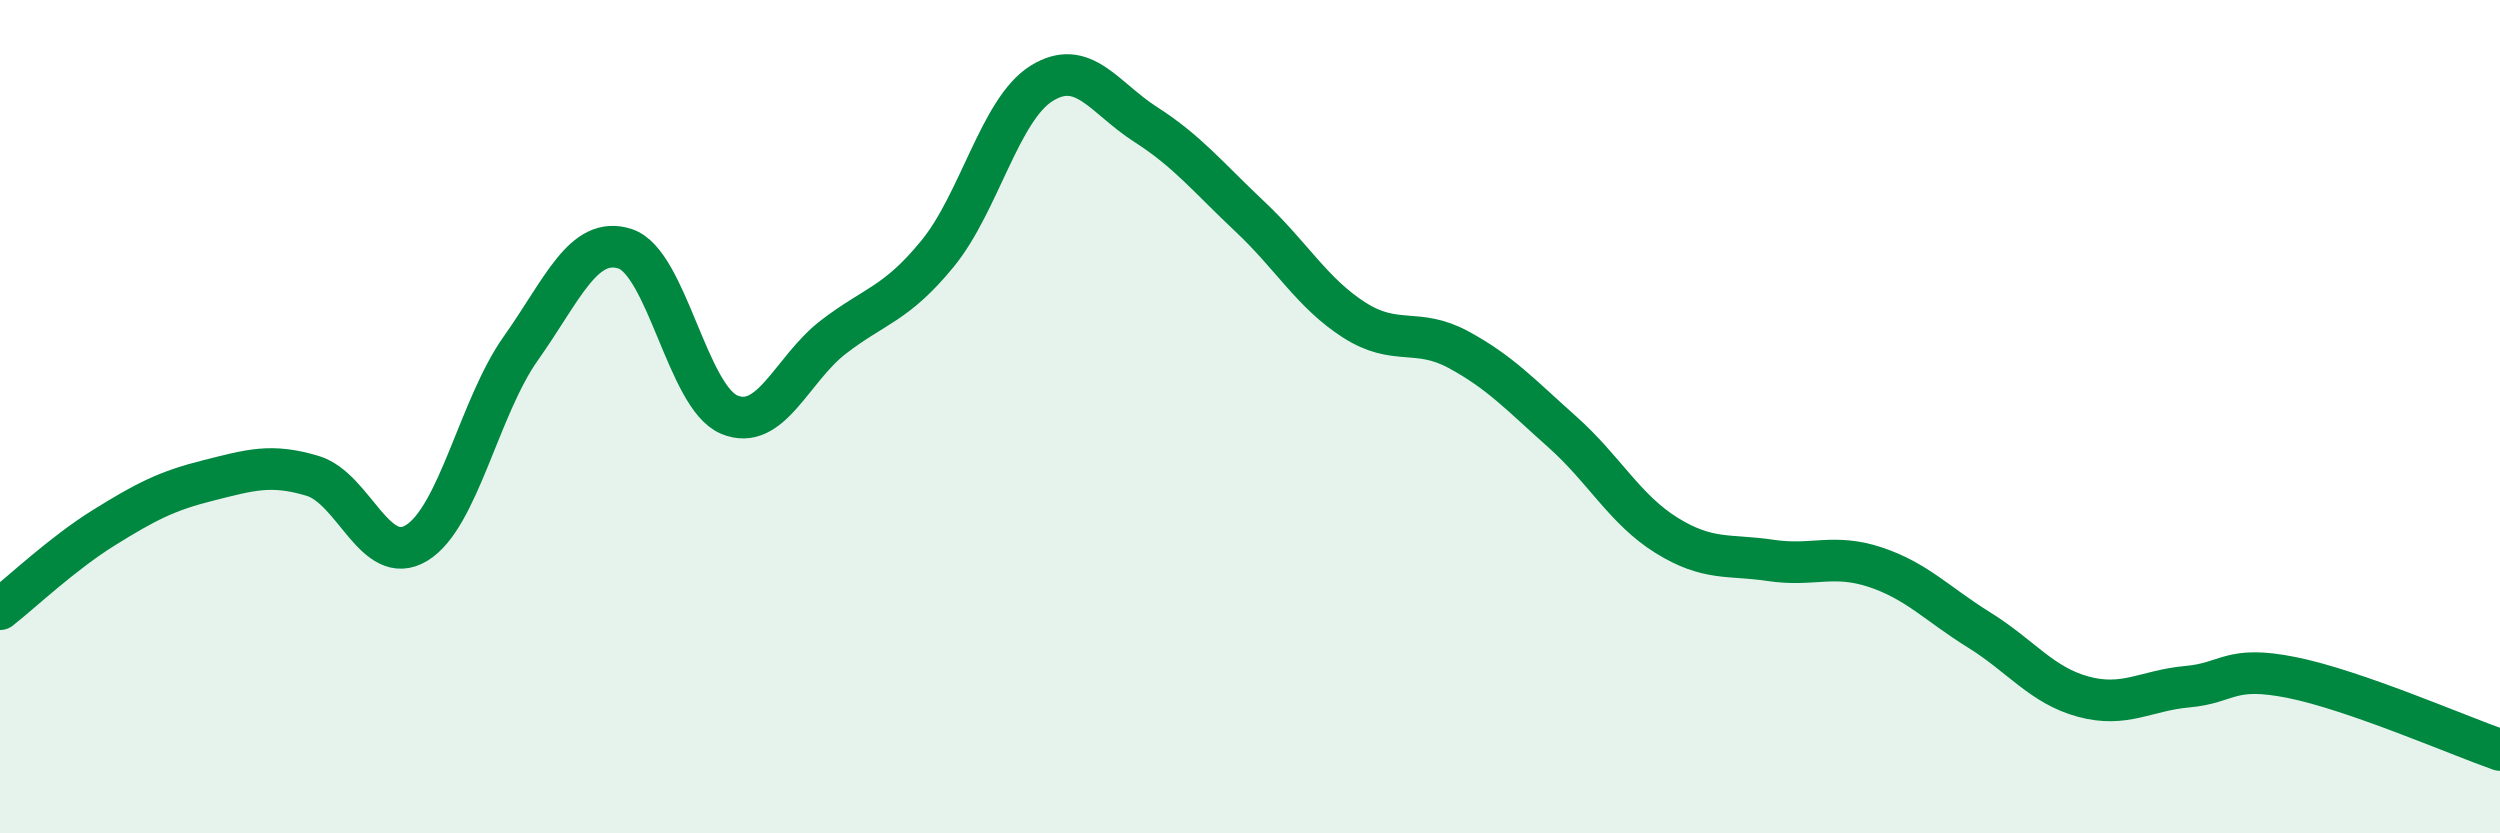
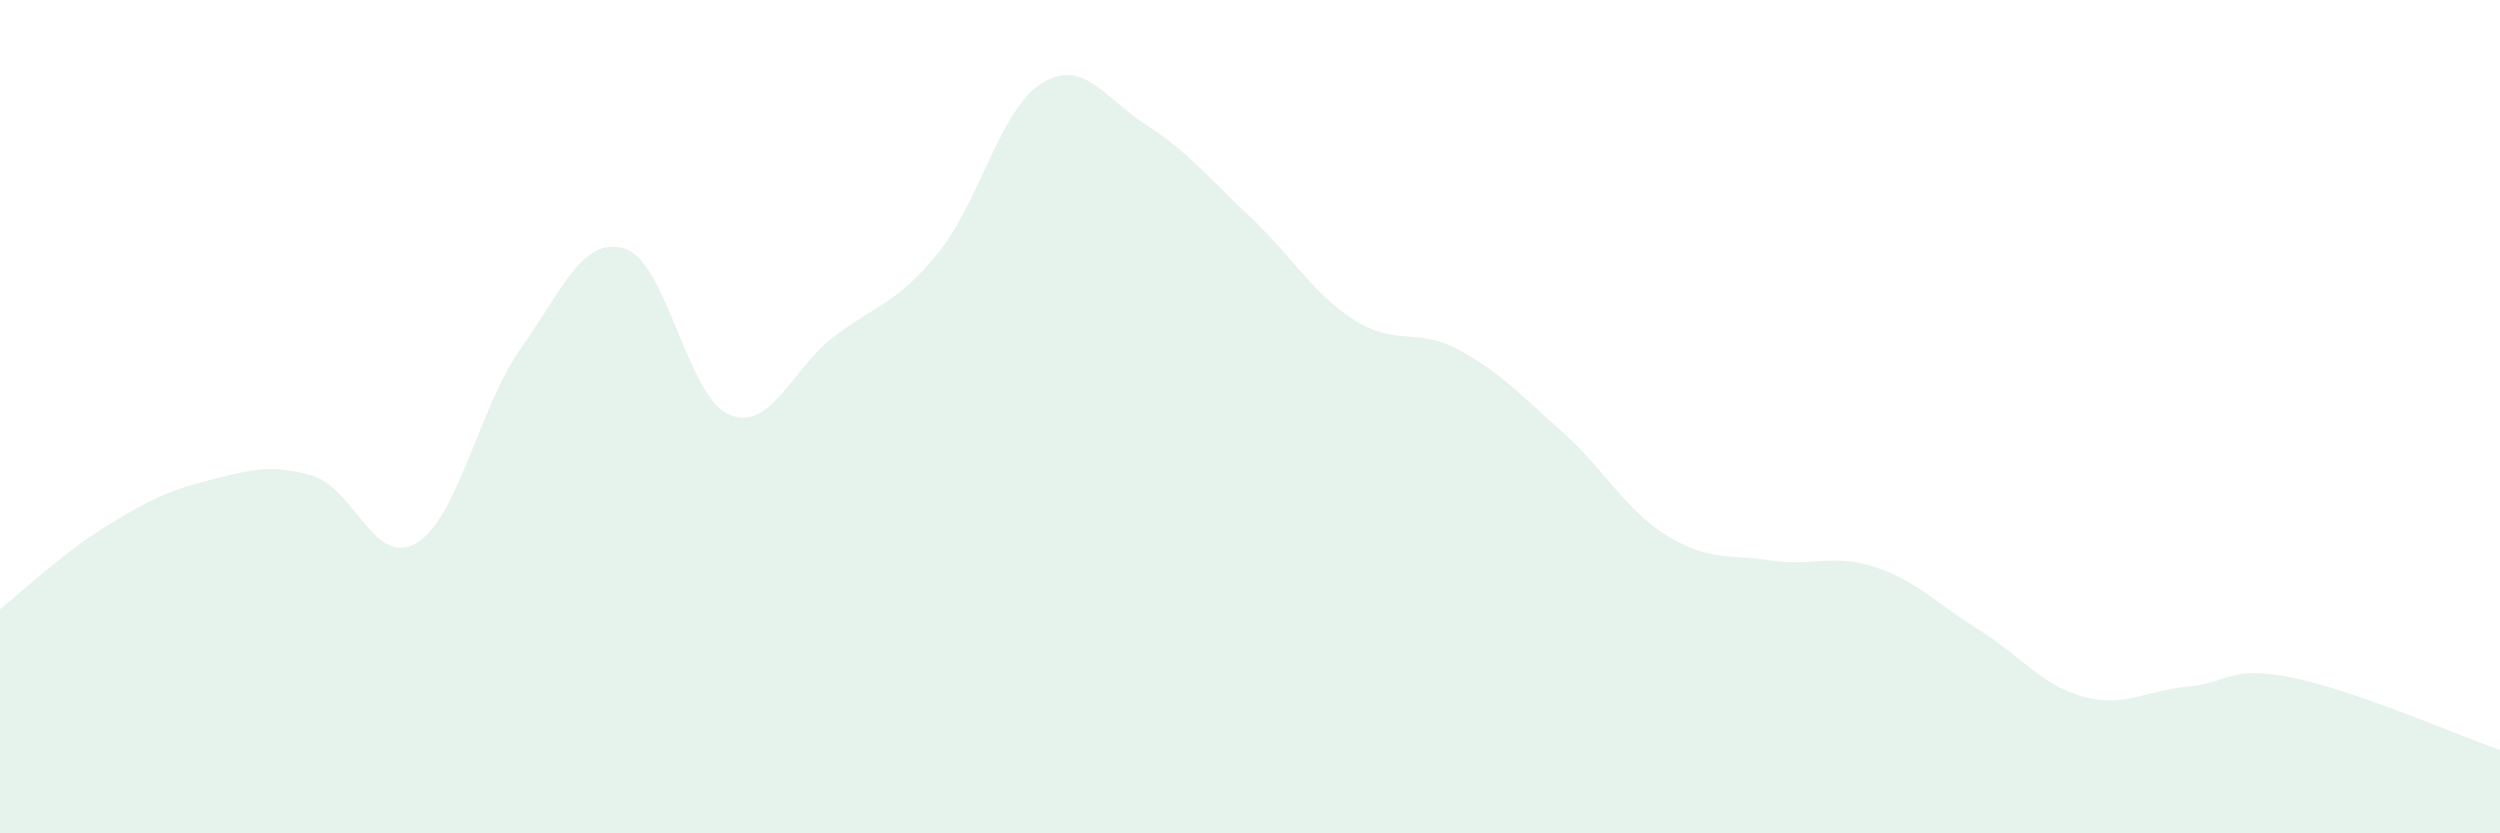
<svg xmlns="http://www.w3.org/2000/svg" width="60" height="20" viewBox="0 0 60 20">
  <path d="M 0,14.62 C 0.5,14.23 1.5,13.28 2.5,12.66 C 3.5,12.04 4,11.78 5,11.53 C 6,11.28 6.5,11.12 7.5,11.42 C 8.5,11.72 9,13.64 10,13.03 C 11,12.42 11.5,9.77 12.5,8.36 C 13.5,6.95 14,5.65 15,5.97 C 16,6.29 16.5,9.53 17.5,9.95 C 18.5,10.37 19,8.86 20,8.09 C 21,7.32 21.5,7.31 22.5,6.09 C 23.5,4.87 24,2.62 25,2 C 26,1.38 26.5,2.35 27.5,2.99 C 28.5,3.63 29,4.26 30,5.2 C 31,6.14 31.5,7.04 32.5,7.68 C 33.5,8.32 34,7.85 35,8.39 C 36,8.93 36.5,9.48 37.5,10.37 C 38.5,11.26 39,12.23 40,12.85 C 41,13.47 41.5,13.3 42.5,13.45 C 43.5,13.6 44,13.28 45,13.61 C 46,13.94 46.5,14.5 47.5,15.12 C 48.5,15.74 49,16.45 50,16.72 C 51,16.99 51.5,16.57 52.5,16.48 C 53.5,16.39 53.5,15.96 55,16.26 C 56.5,16.56 59,17.65 60,18L60 20L0 20Z" fill="#008740" opacity="0.1" stroke-linecap="round" stroke-linejoin="round" />
-   <path d="M 0,14.62 C 0.5,14.23 1.5,13.28 2.5,12.66 C 3.5,12.04 4,11.78 5,11.53 C 6,11.28 6.5,11.12 7.5,11.42 C 8.5,11.72 9,13.64 10,13.03 C 11,12.42 11.5,9.77 12.5,8.36 C 13.5,6.95 14,5.65 15,5.97 C 16,6.29 16.5,9.53 17.5,9.95 C 18.5,10.37 19,8.86 20,8.09 C 21,7.32 21.5,7.31 22.5,6.09 C 23.5,4.87 24,2.62 25,2 C 26,1.38 26.5,2.35 27.5,2.99 C 28.5,3.63 29,4.26 30,5.2 C 31,6.14 31.5,7.04 32.5,7.68 C 33.5,8.32 34,7.85 35,8.39 C 36,8.93 36.5,9.48 37.5,10.37 C 38.5,11.26 39,12.23 40,12.85 C 41,13.47 41.5,13.3 42.5,13.45 C 43.5,13.6 44,13.28 45,13.61 C 46,13.94 46.5,14.5 47.5,15.12 C 48.5,15.74 49,16.45 50,16.72 C 51,16.99 51.5,16.57 52.5,16.48 C 53.5,16.39 53.5,15.96 55,16.26 C 56.5,16.56 59,17.65 60,18" stroke="#008740" stroke-width="1" fill="none" stroke-linecap="round" stroke-linejoin="round" />
</svg>